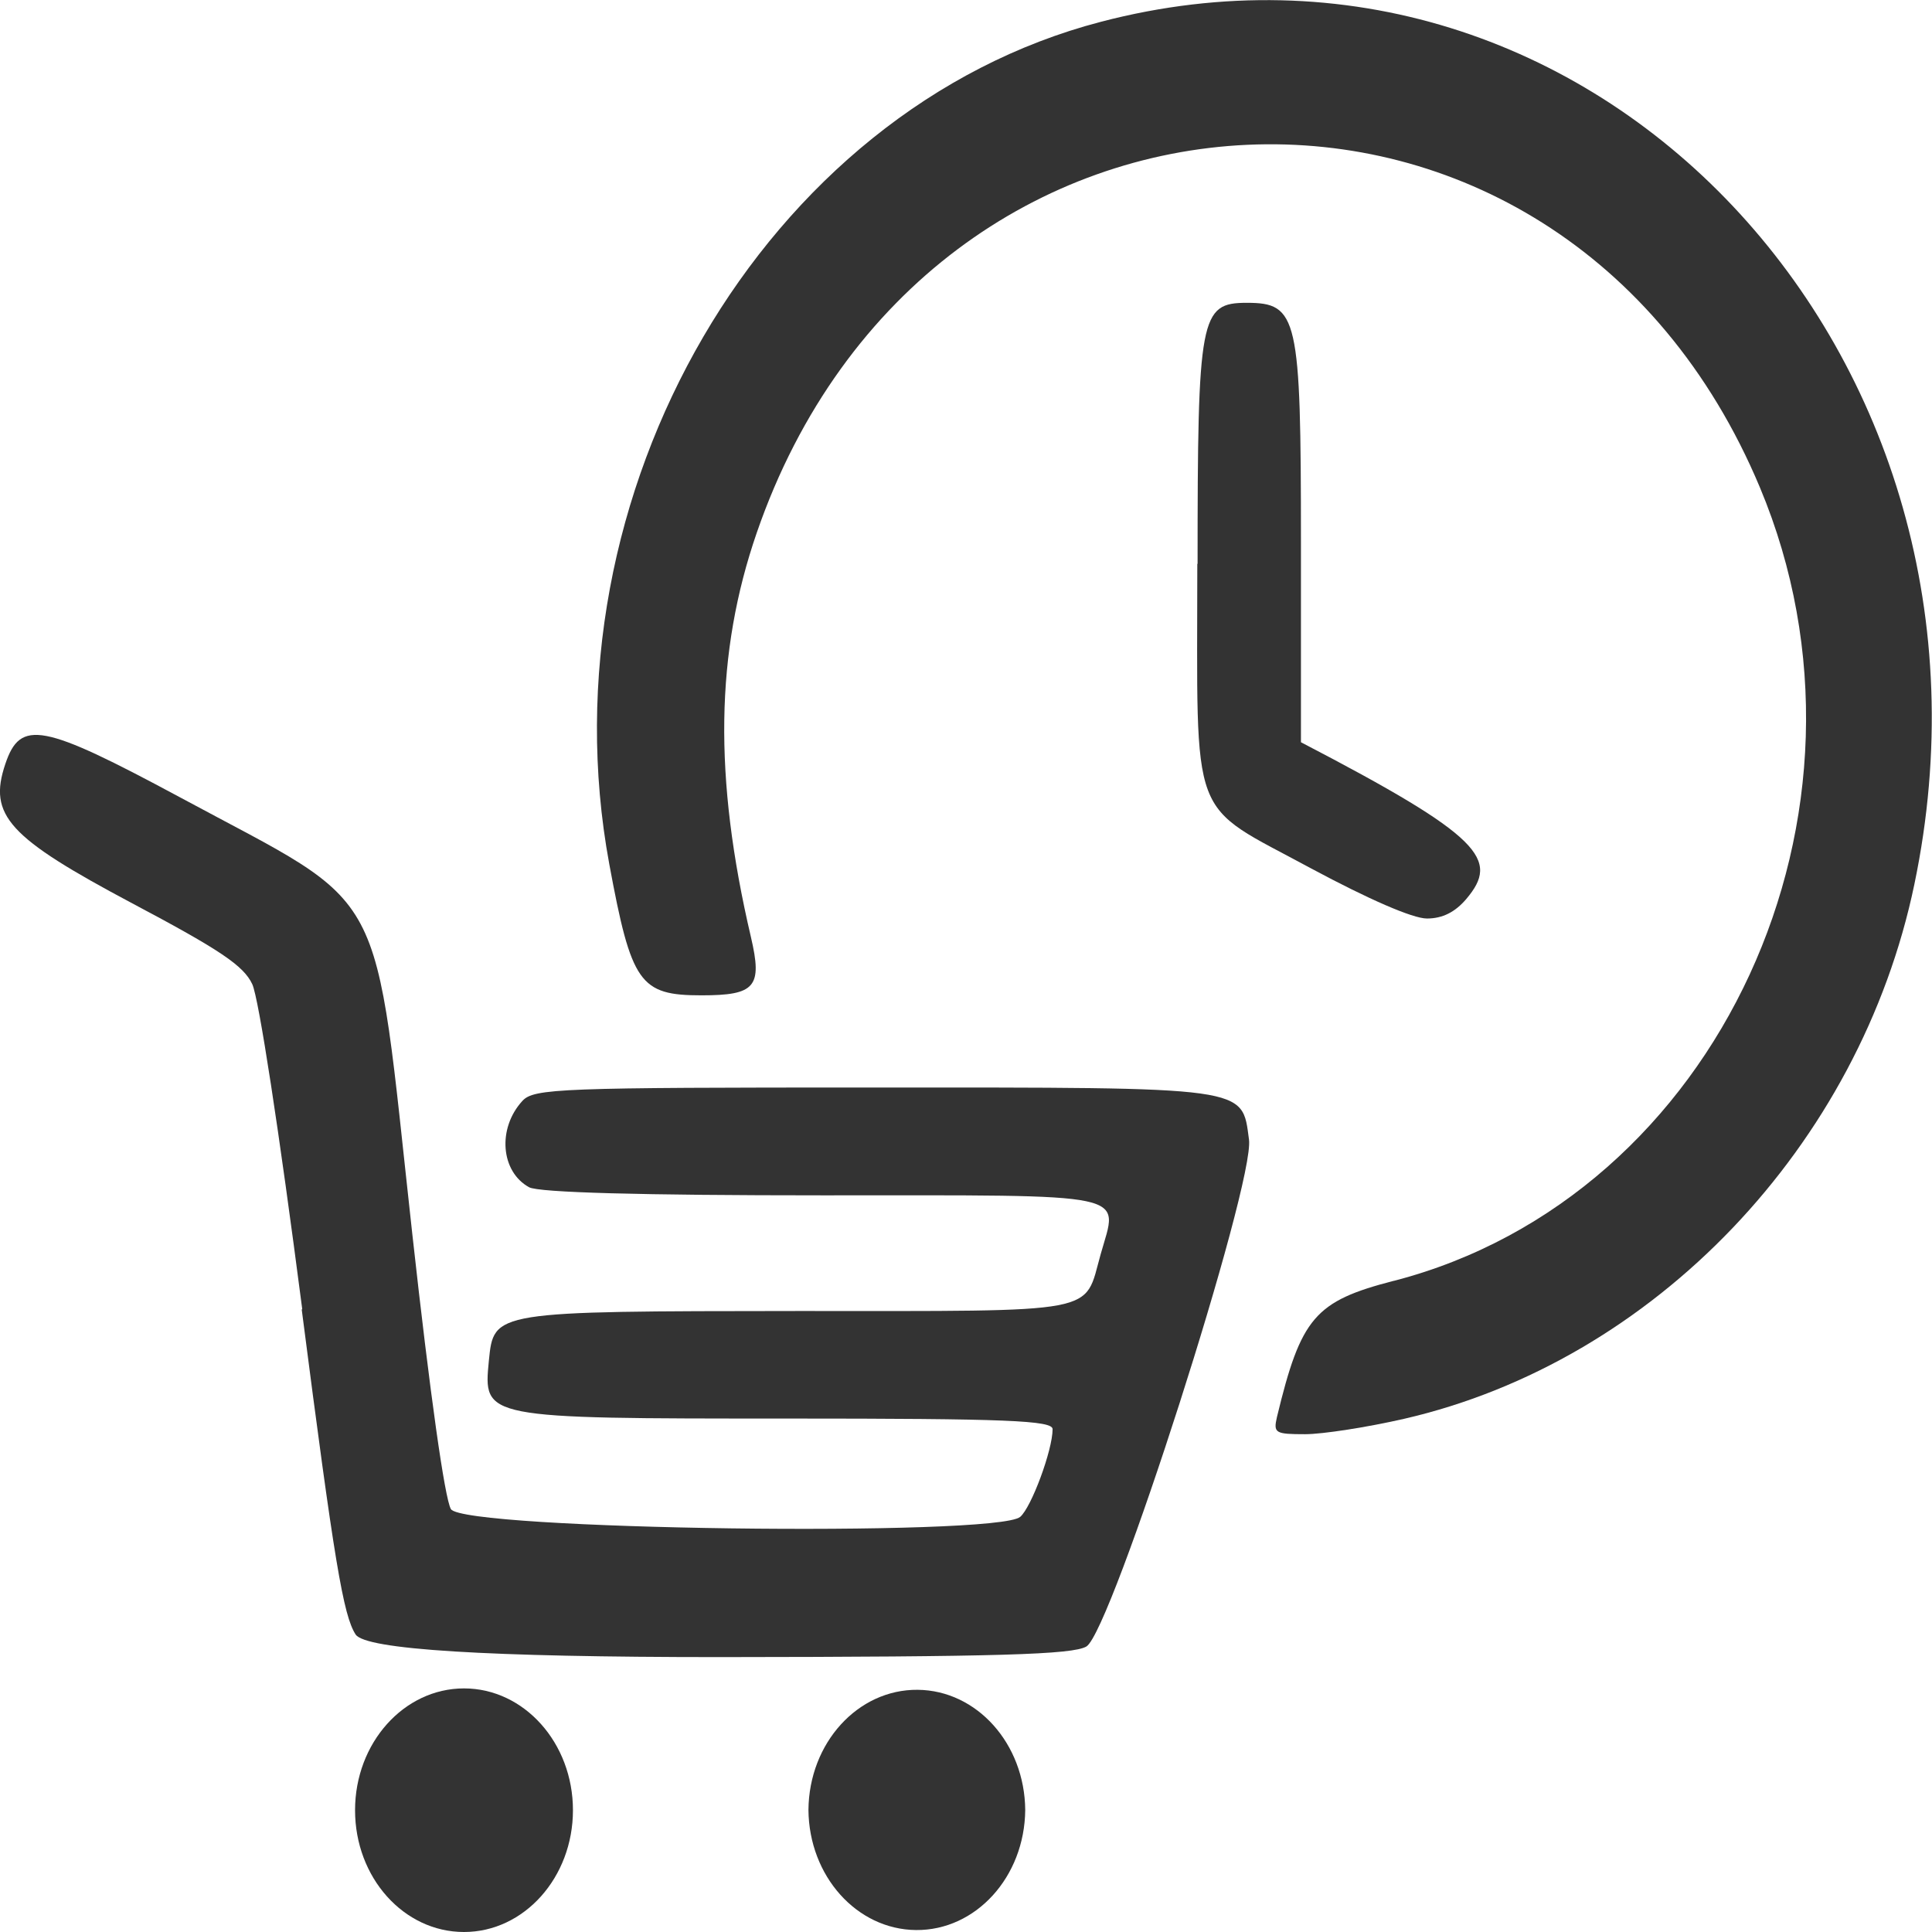
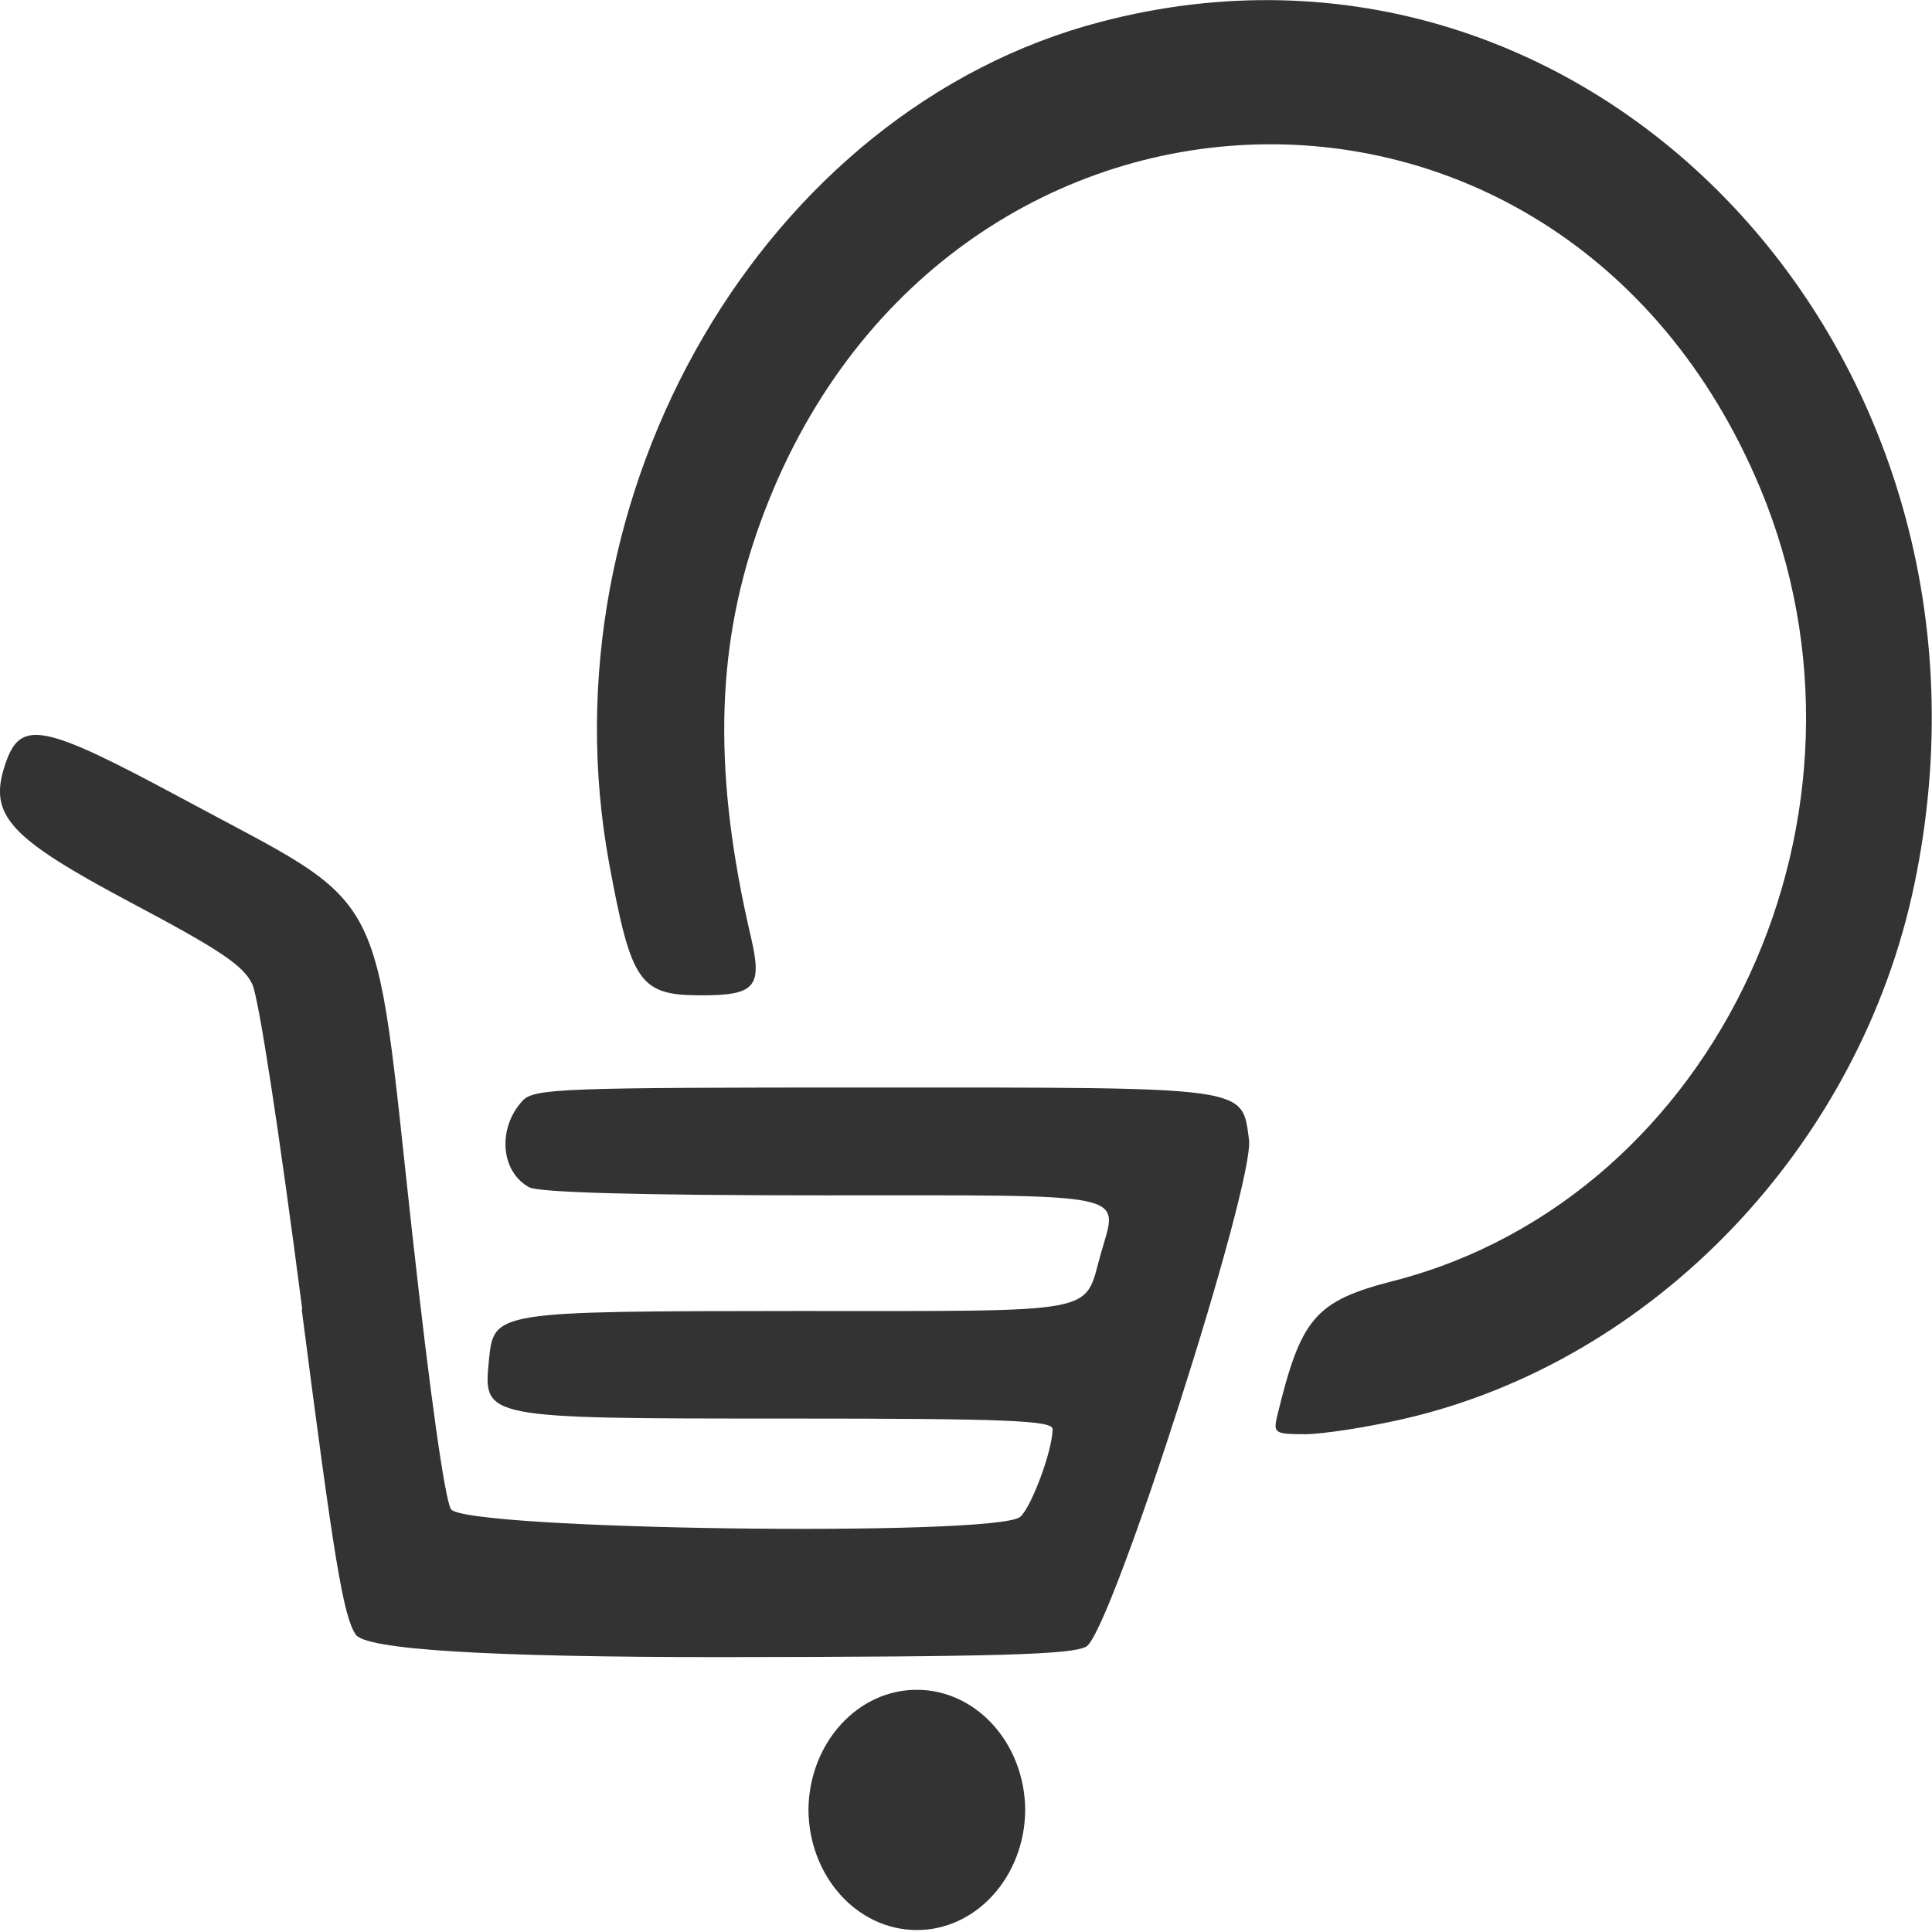
<svg xmlns="http://www.w3.org/2000/svg" id="uuid-bad4b1ba-a385-4225-bfa7-ef2f32517817" data-name="Capa 2" viewBox="0 0 69.16 69.16">
  <g id="uuid-ea865930-551e-4535-a0ac-c758ba2cce61" data-name="Capa 1">
    <g>
      <path d="M49.9,45.85c11.62-3.01,17.97-16.77,13.1-28.4C55.82.31,33.21,1.34,27.09,19.07c-1.48,4.29-1.55,8.74-.21,14.47.42,1.79.16,2.09-1.77,2.09-2.21,0-2.51-.43-3.3-4.7C19.36,17.66,27.37,3.92,39.41.78c17.53-4.59,33.08,11.89,29.12,30.87-1.95,9.37-9.32,17.08-18.27,19.14-1.31.3-2.91.55-3.54.55-1.07,0-1.14-.04-1.01-.61.86-3.57,1.36-4.15,4.18-4.88" fill="#333" />
      <path d="M10.82,46.87c-.83-6.4-1.56-11.16-1.79-11.64-.31-.66-1.14-1.22-4.29-2.89C.3,29.98-.43,29.19.19,27.35c.54-1.61,1.32-1.46,6.25,1.19,7.58,4.09,6.9,2.8,8.32,15.64.64,5.79,1.16,9.45,1.38,9.84.43.75,19.52,1,20.38.28.4-.34,1.16-2.39,1.16-3.14,0-.31-1.61-.38-9.52-.38-10.89,0-10.86,0-10.66-2.07.18-1.78.12-1.77,11.09-1.78,10.94,0,10.2.13,10.81-2.03.63-2.25,1.31-2.11-9.94-2.11-6.5,0-10.18-.1-10.52-.29-1.02-.56-1.14-2.11-.24-3.09.41-.45,1.35-.48,12.55-.48,13.55,0,13.2-.05,13.46,1.86.22,1.56-4.92,17.61-5.82,18.15-.49.29-3.13.37-13.12.38q-12.51,0-13.04-.81c-.44-.68-.76-2.57-1.93-11.64" fill="#333" />
-       <path d="M42.87,20.18c0-8.86.09-9.34,1.76-9.34,1.83,0,1.94.5,1.94,8.54v7.19c6.52,3.39,7.11,4.2,5.92,5.61-.4.47-.85.7-1.41.7-.51,0-2.09-.69-4.14-1.79-4.43-2.4-4.08-1.46-4.08-10.9" fill="#333" />
      <path d="M28.94,64.79c.02-2.4,1.77-4.32,3.91-4.3,2.12.02,3.83,1.93,3.85,4.3-.02,2.4-1.77,4.32-3.91,4.3-2.12-.02-3.83-1.93-3.85-4.3" fill="#333" />
-       <path d="M12.71,64.8c0-2.41,1.75-4.36,3.9-4.36s3.9,1.95,3.9,4.36c0,2.41-1.75,4.36-3.9,4.36-2.16,0-3.9-1.95-3.9-4.36" fill="#333" />
    </g>
  </g>
</svg>